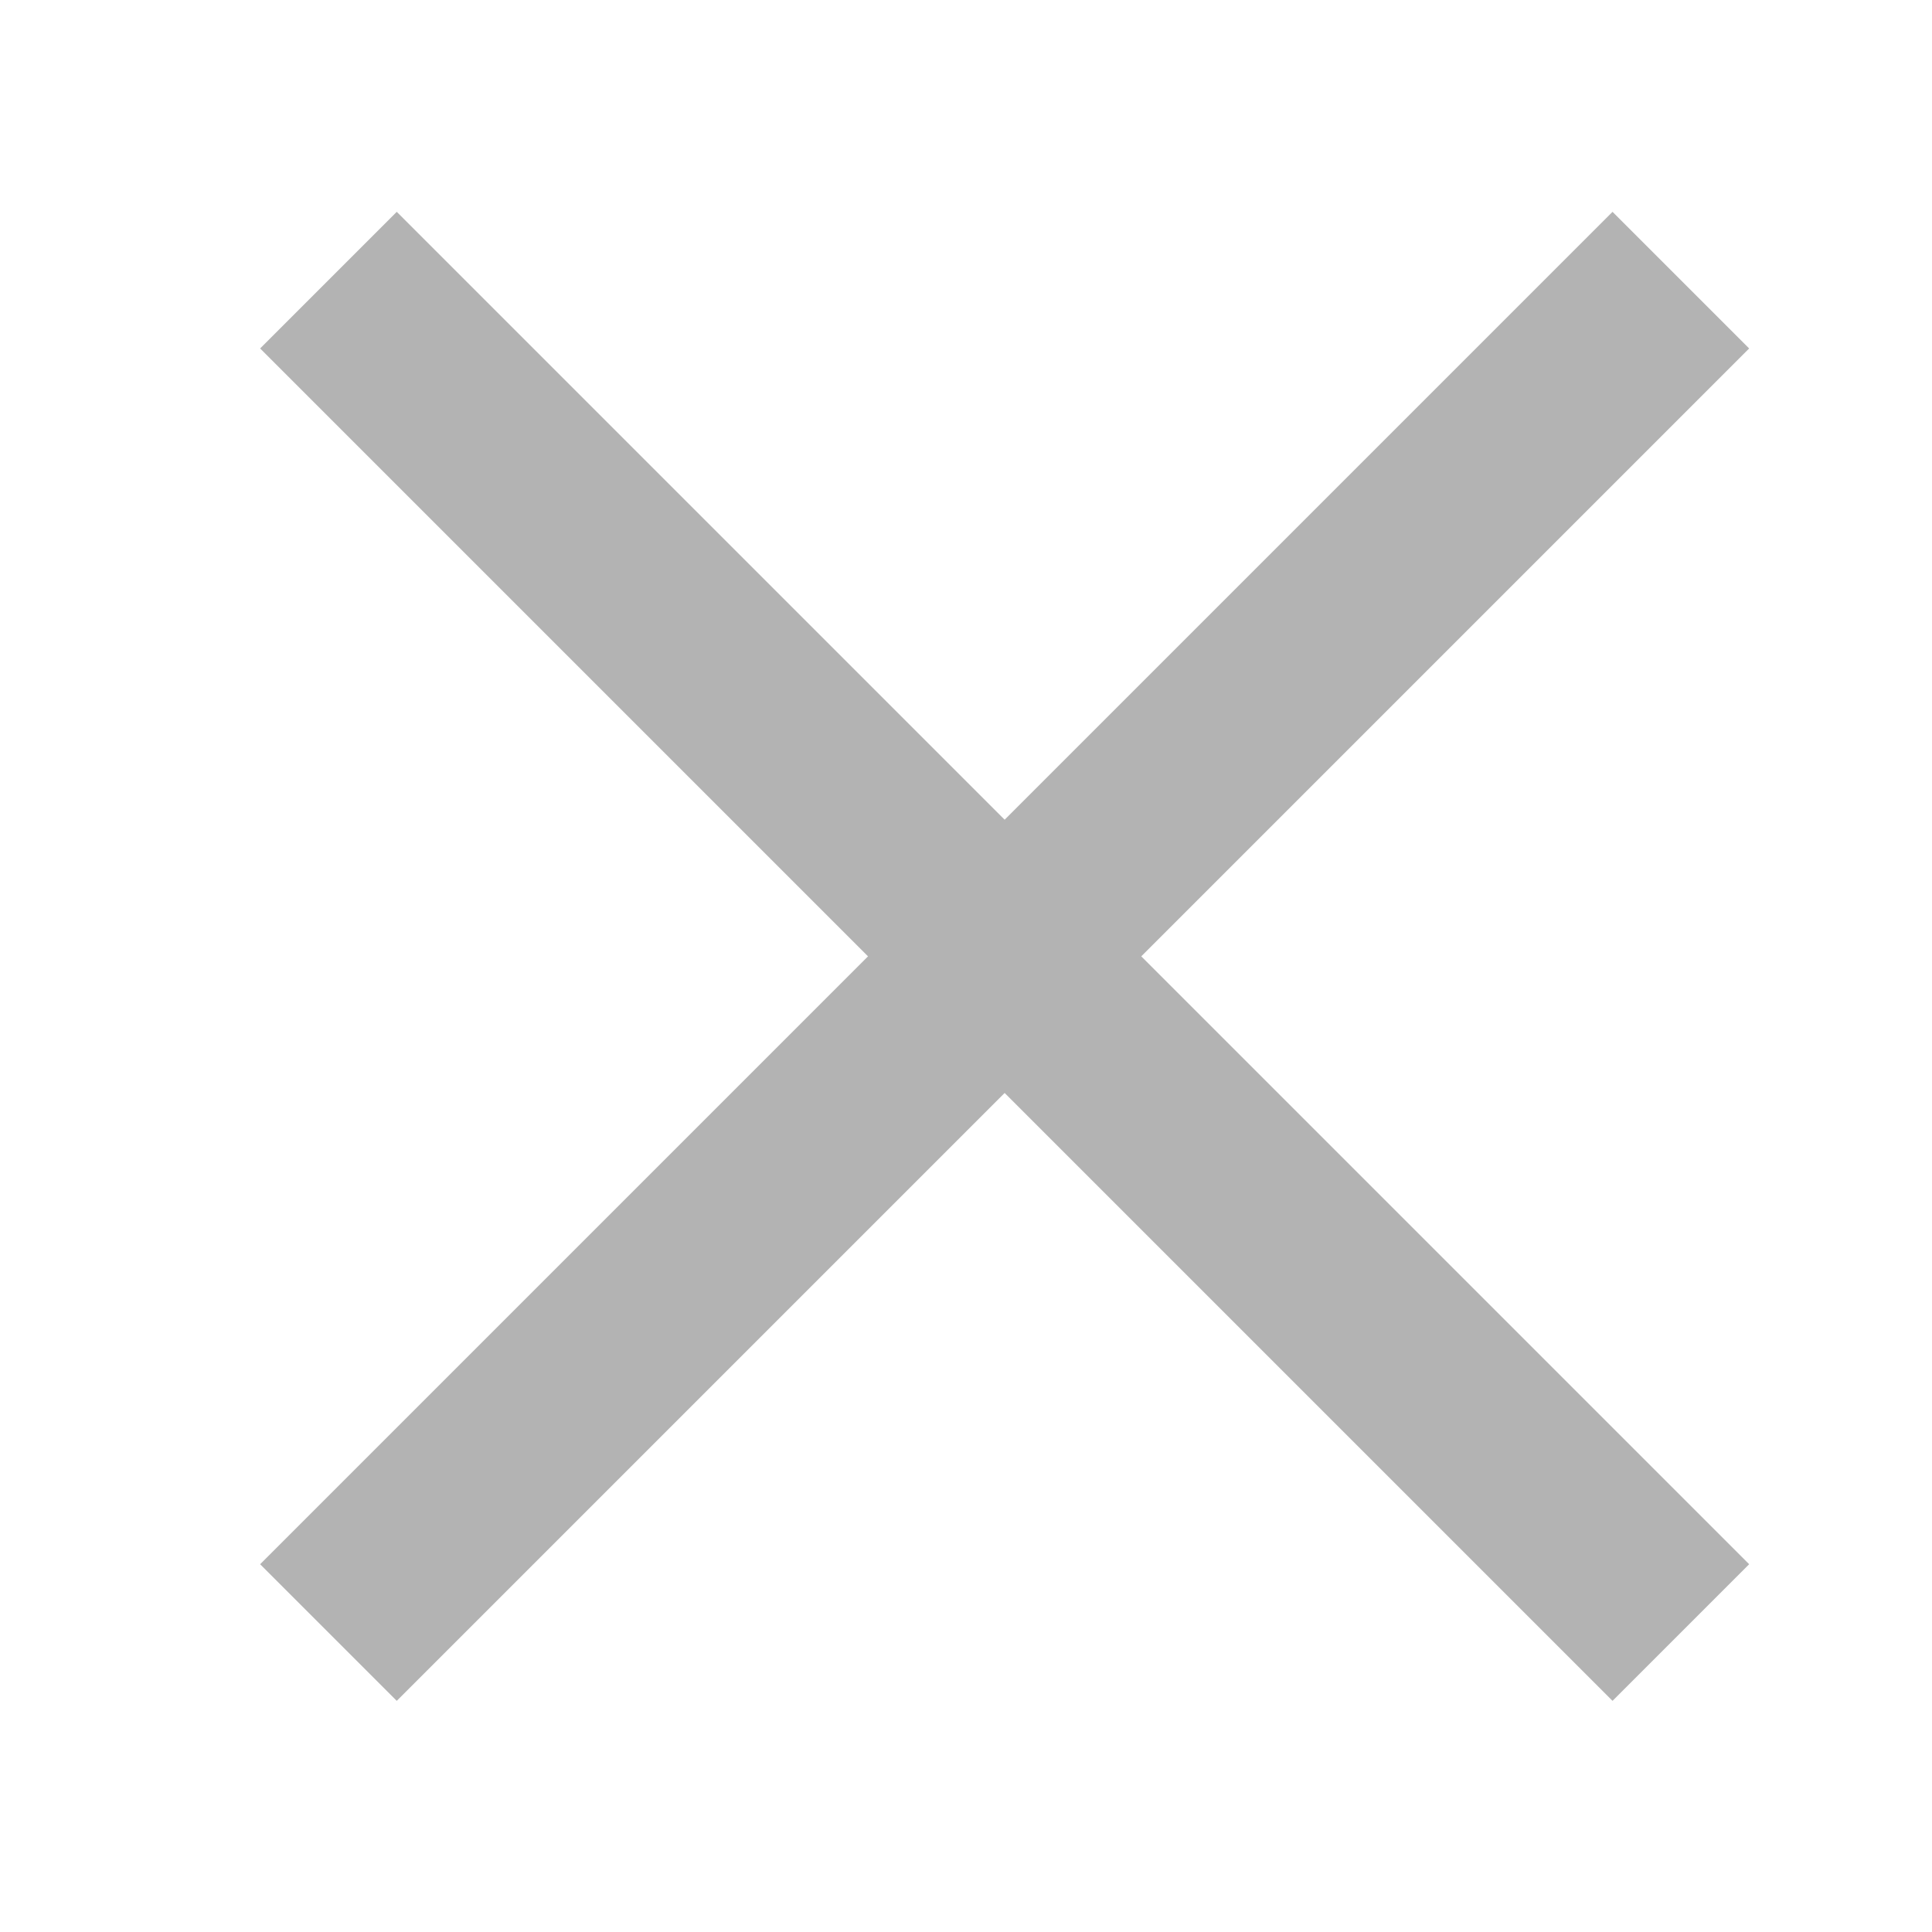
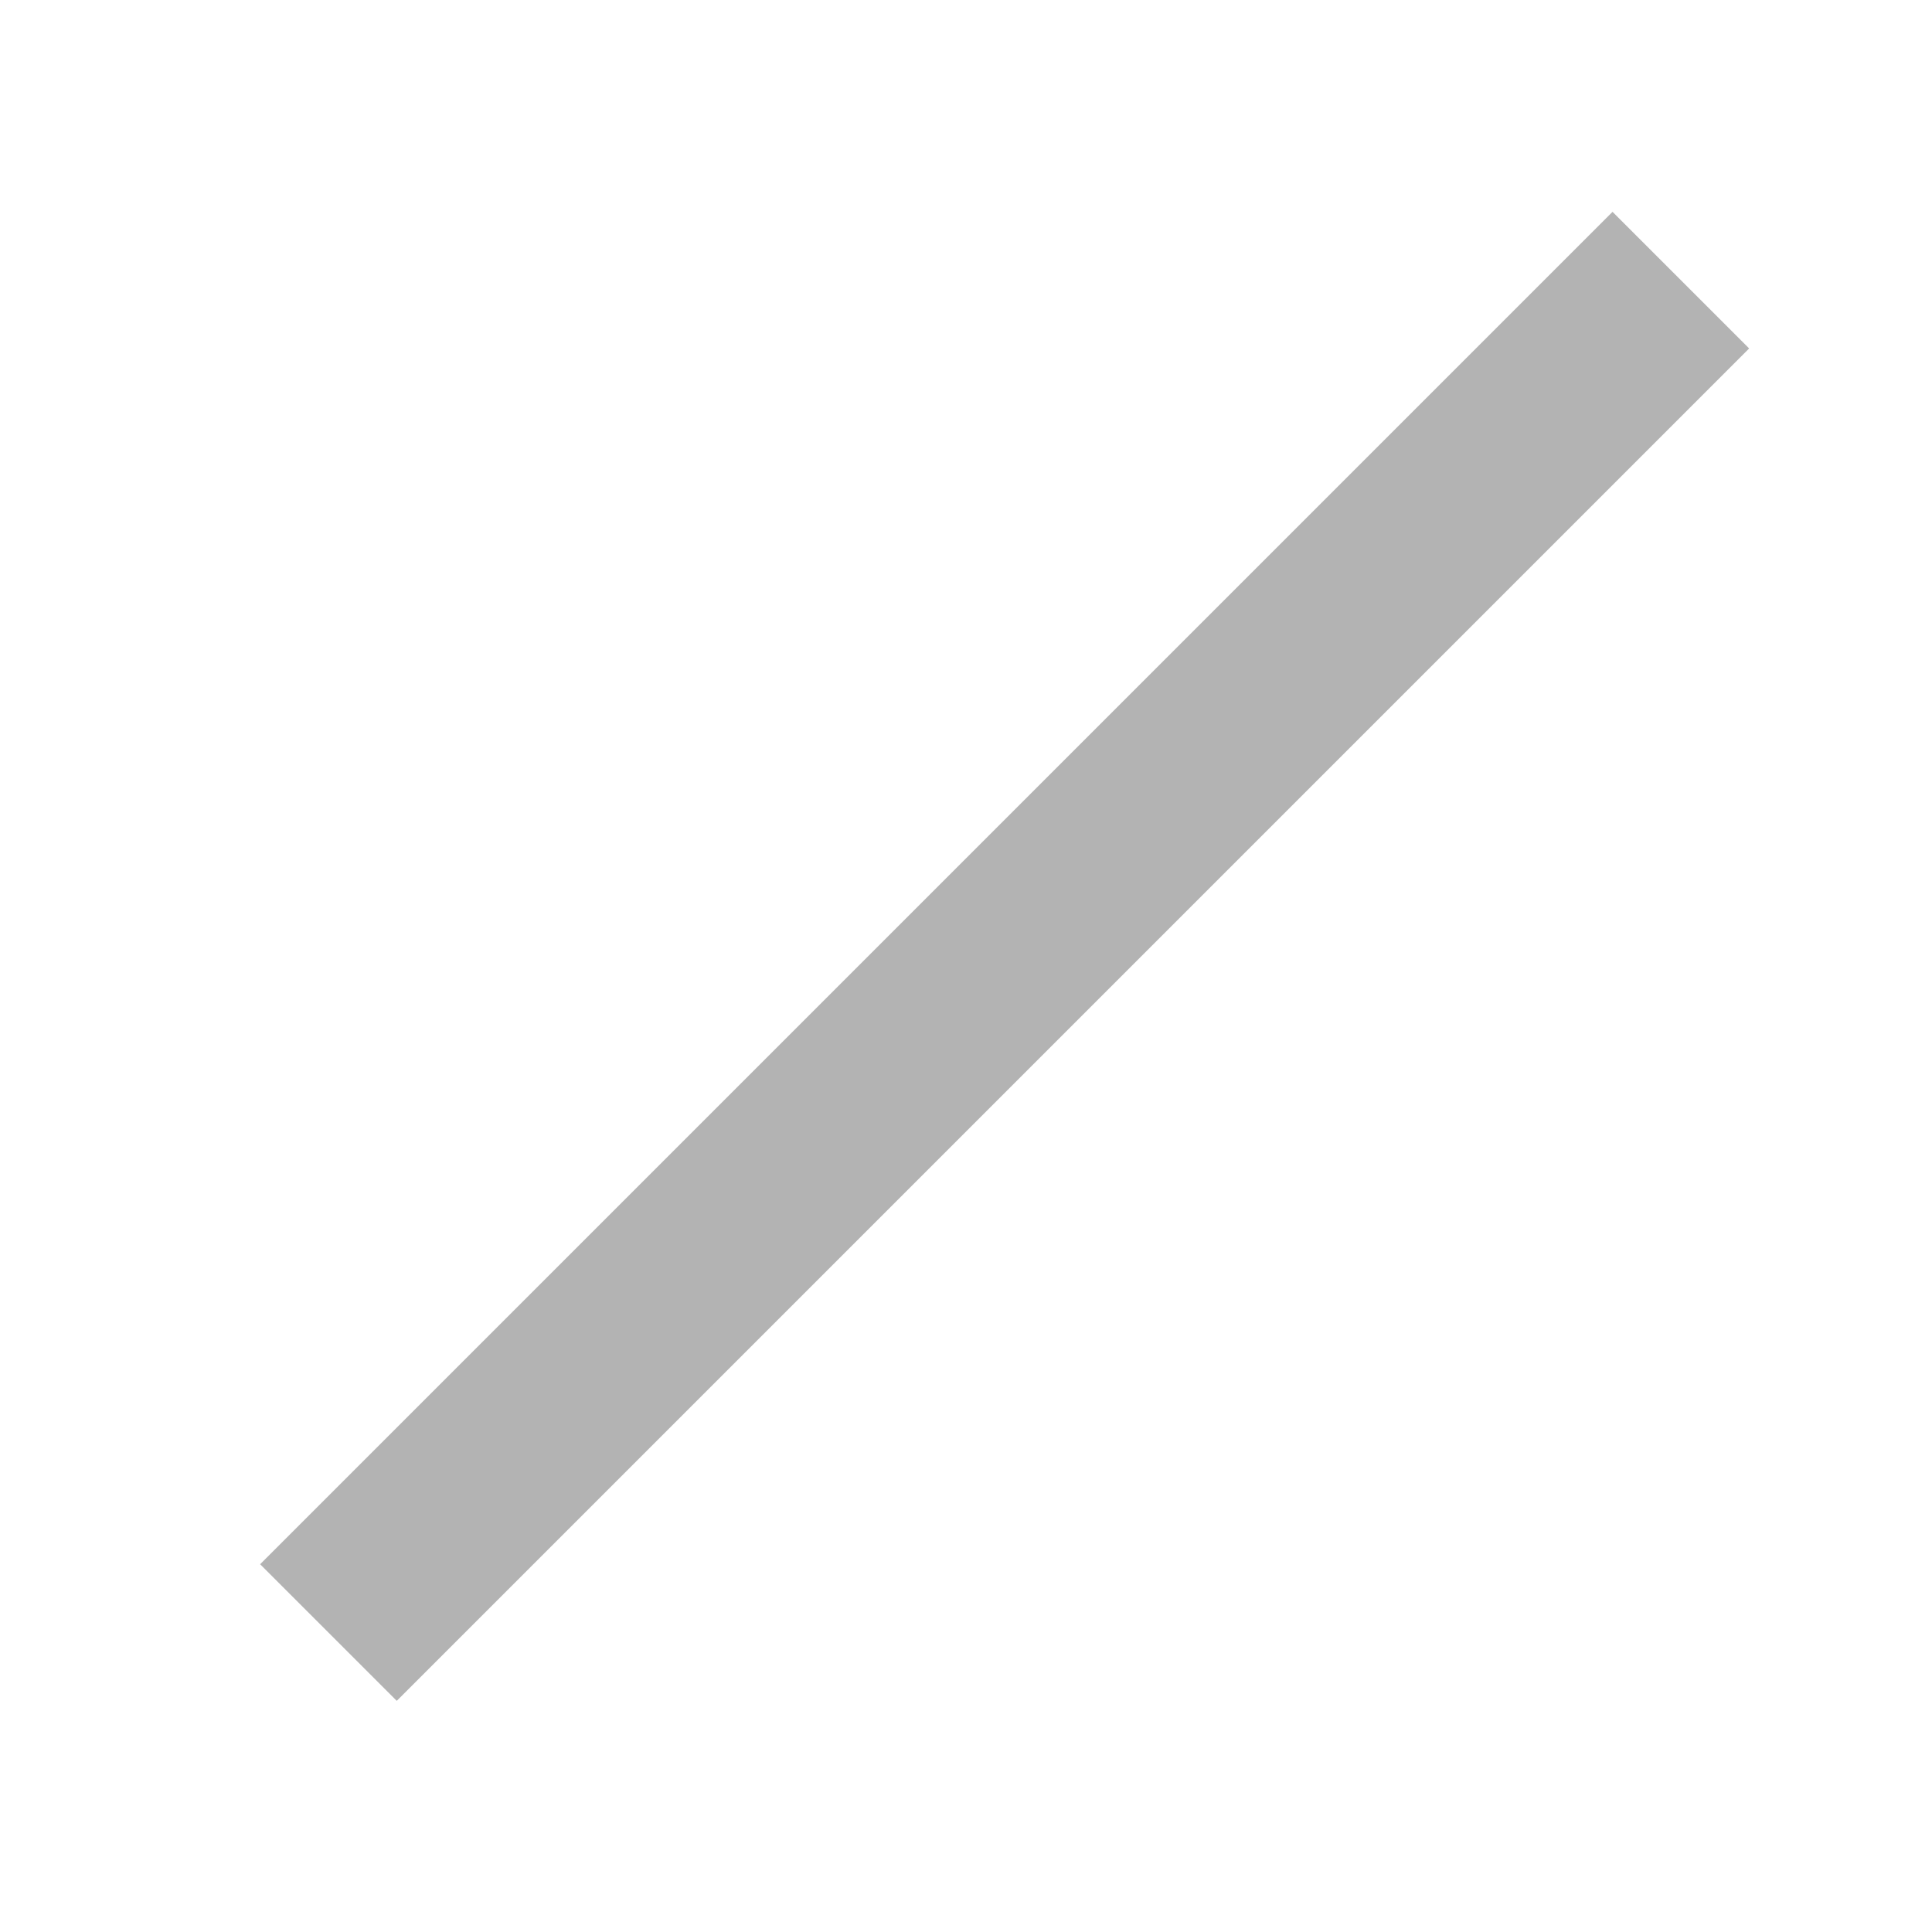
<svg xmlns="http://www.w3.org/2000/svg" version="1.1" id="レイヤー_1" x="0px" y="0px" width="20px" height="20px" viewBox="0 0 20 20" style="enable-background:new 0 0 20 20;" xml:space="preserve">
  <style type="text/css">
	.st0{fill:none;stroke:#B3B3B3;stroke-width:2;}
</style>
-   <line class="st0" x1="17.4" y1="16.9" x2="3.4" y2="2.9" />
  <line class="st0" x1="17.4" y1="2.9" x2="3.4" y2="16.9" />
</svg>